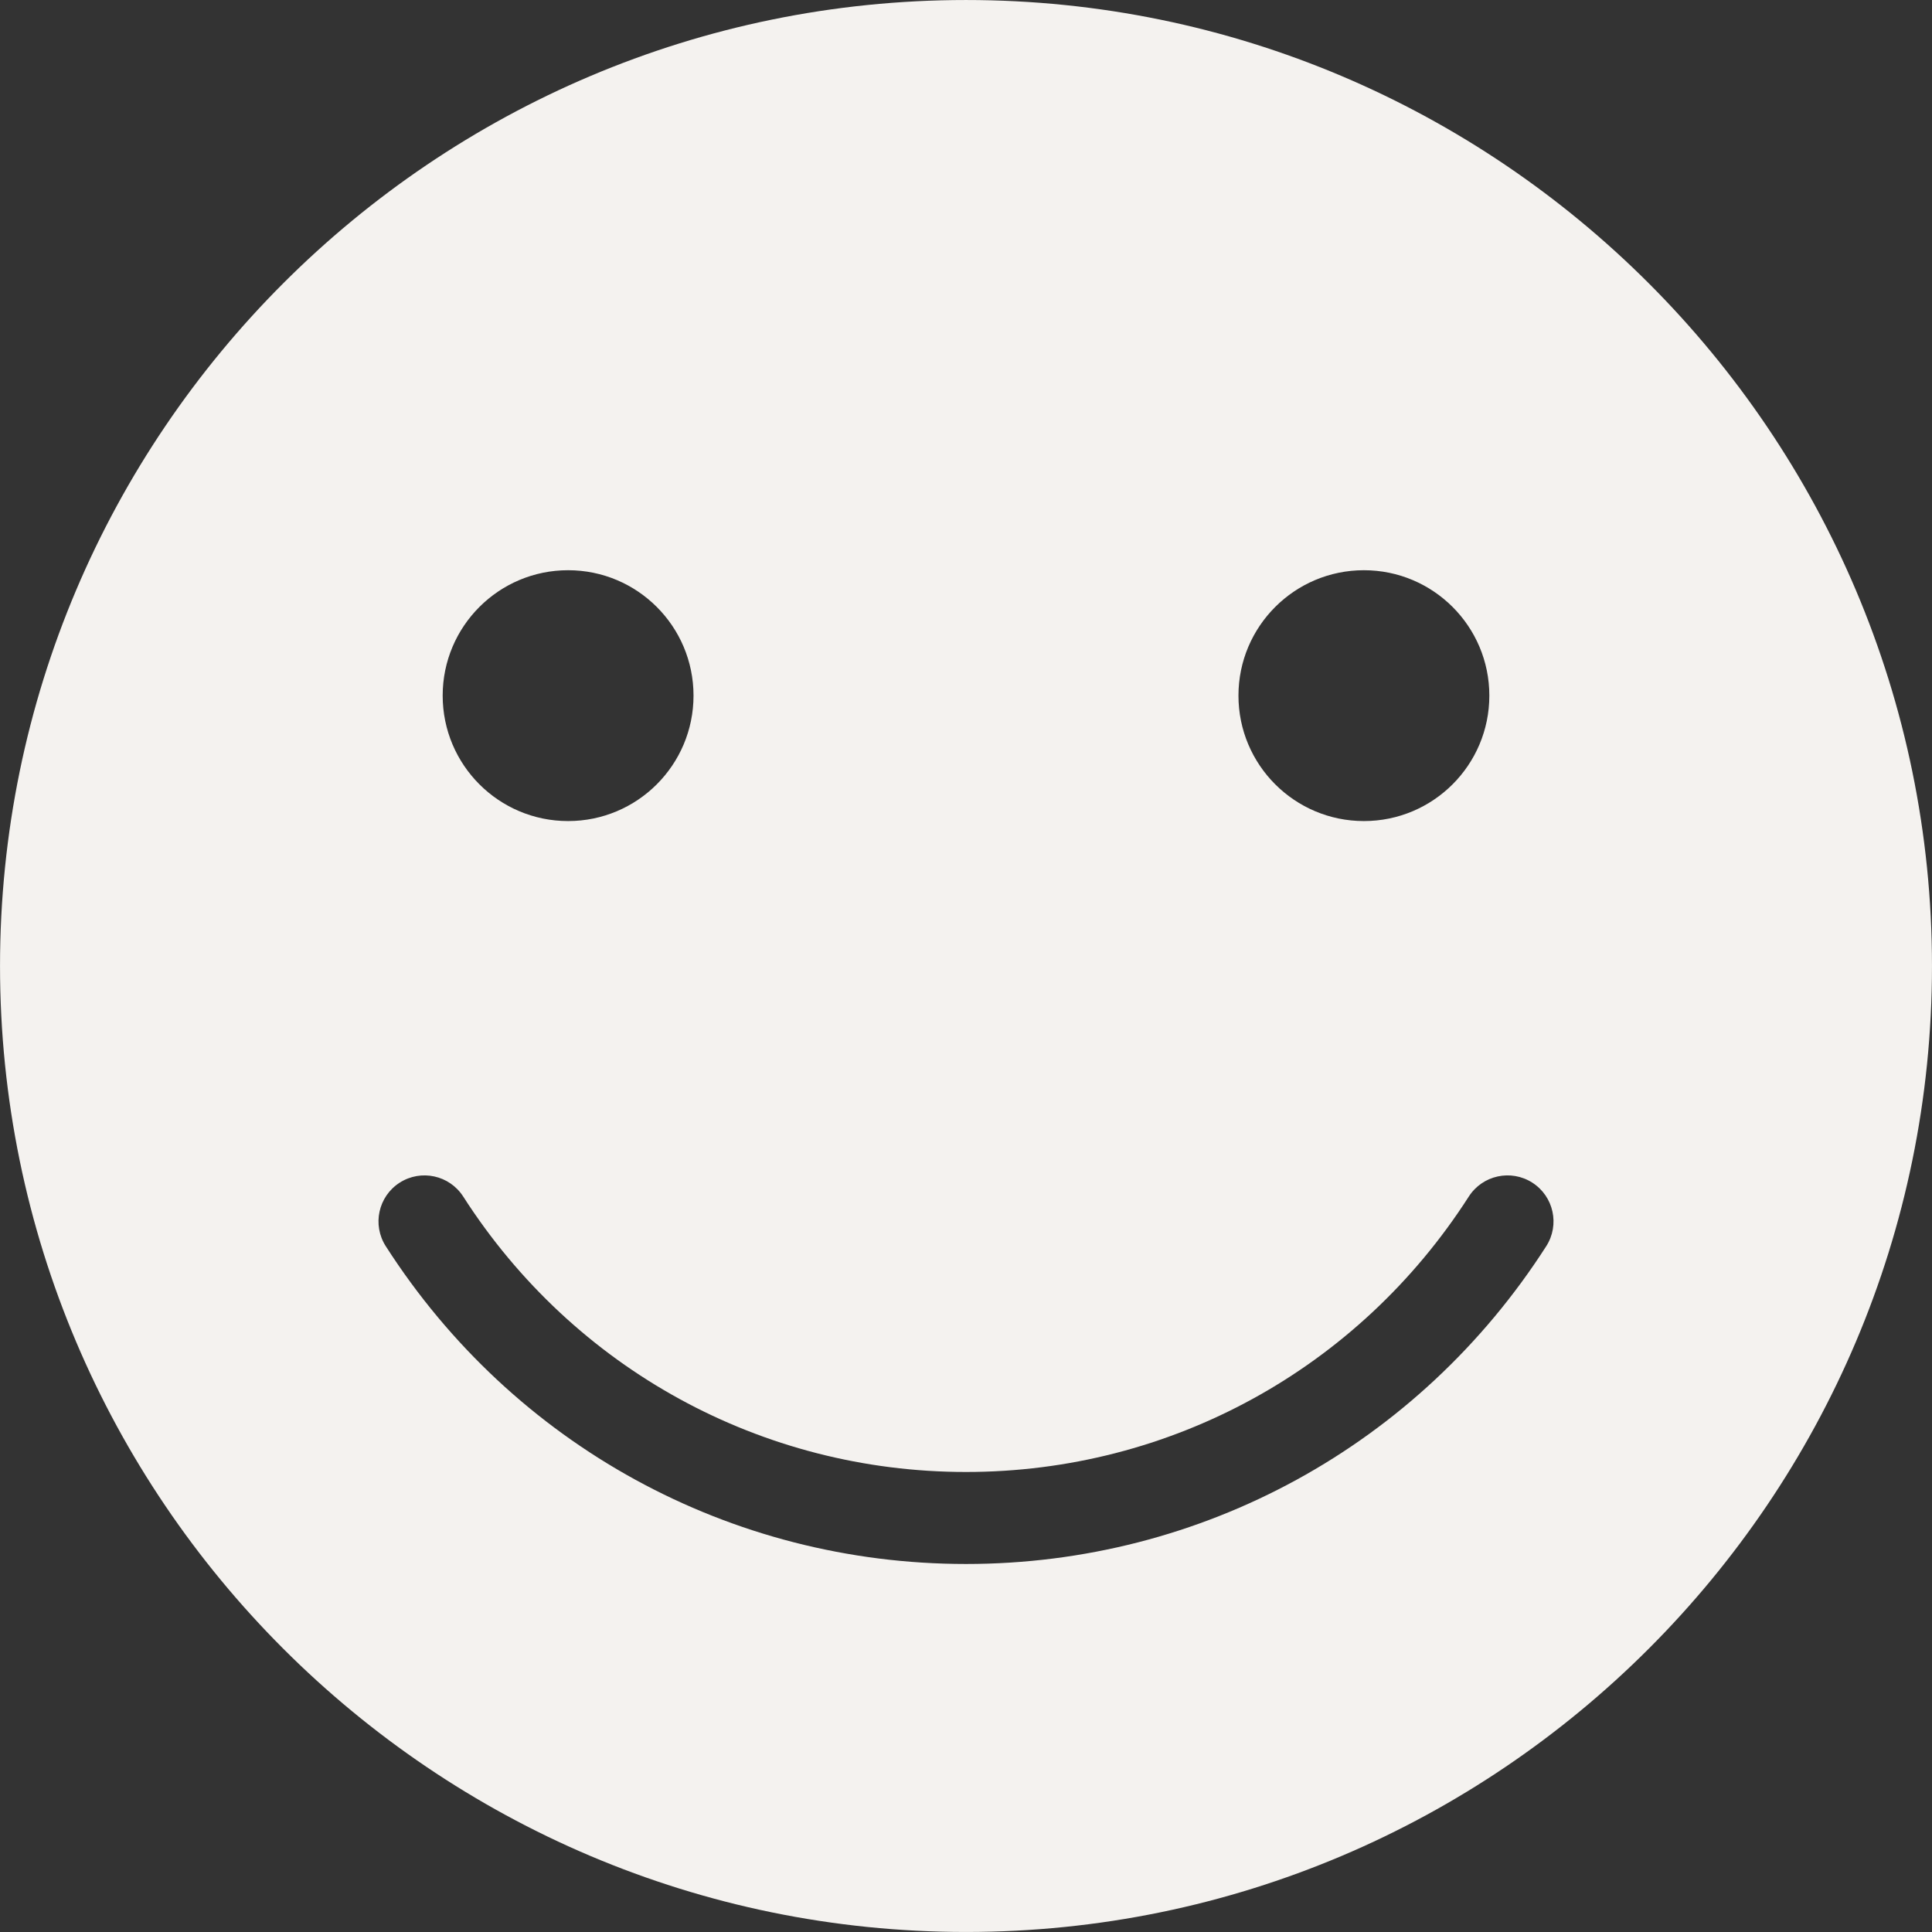
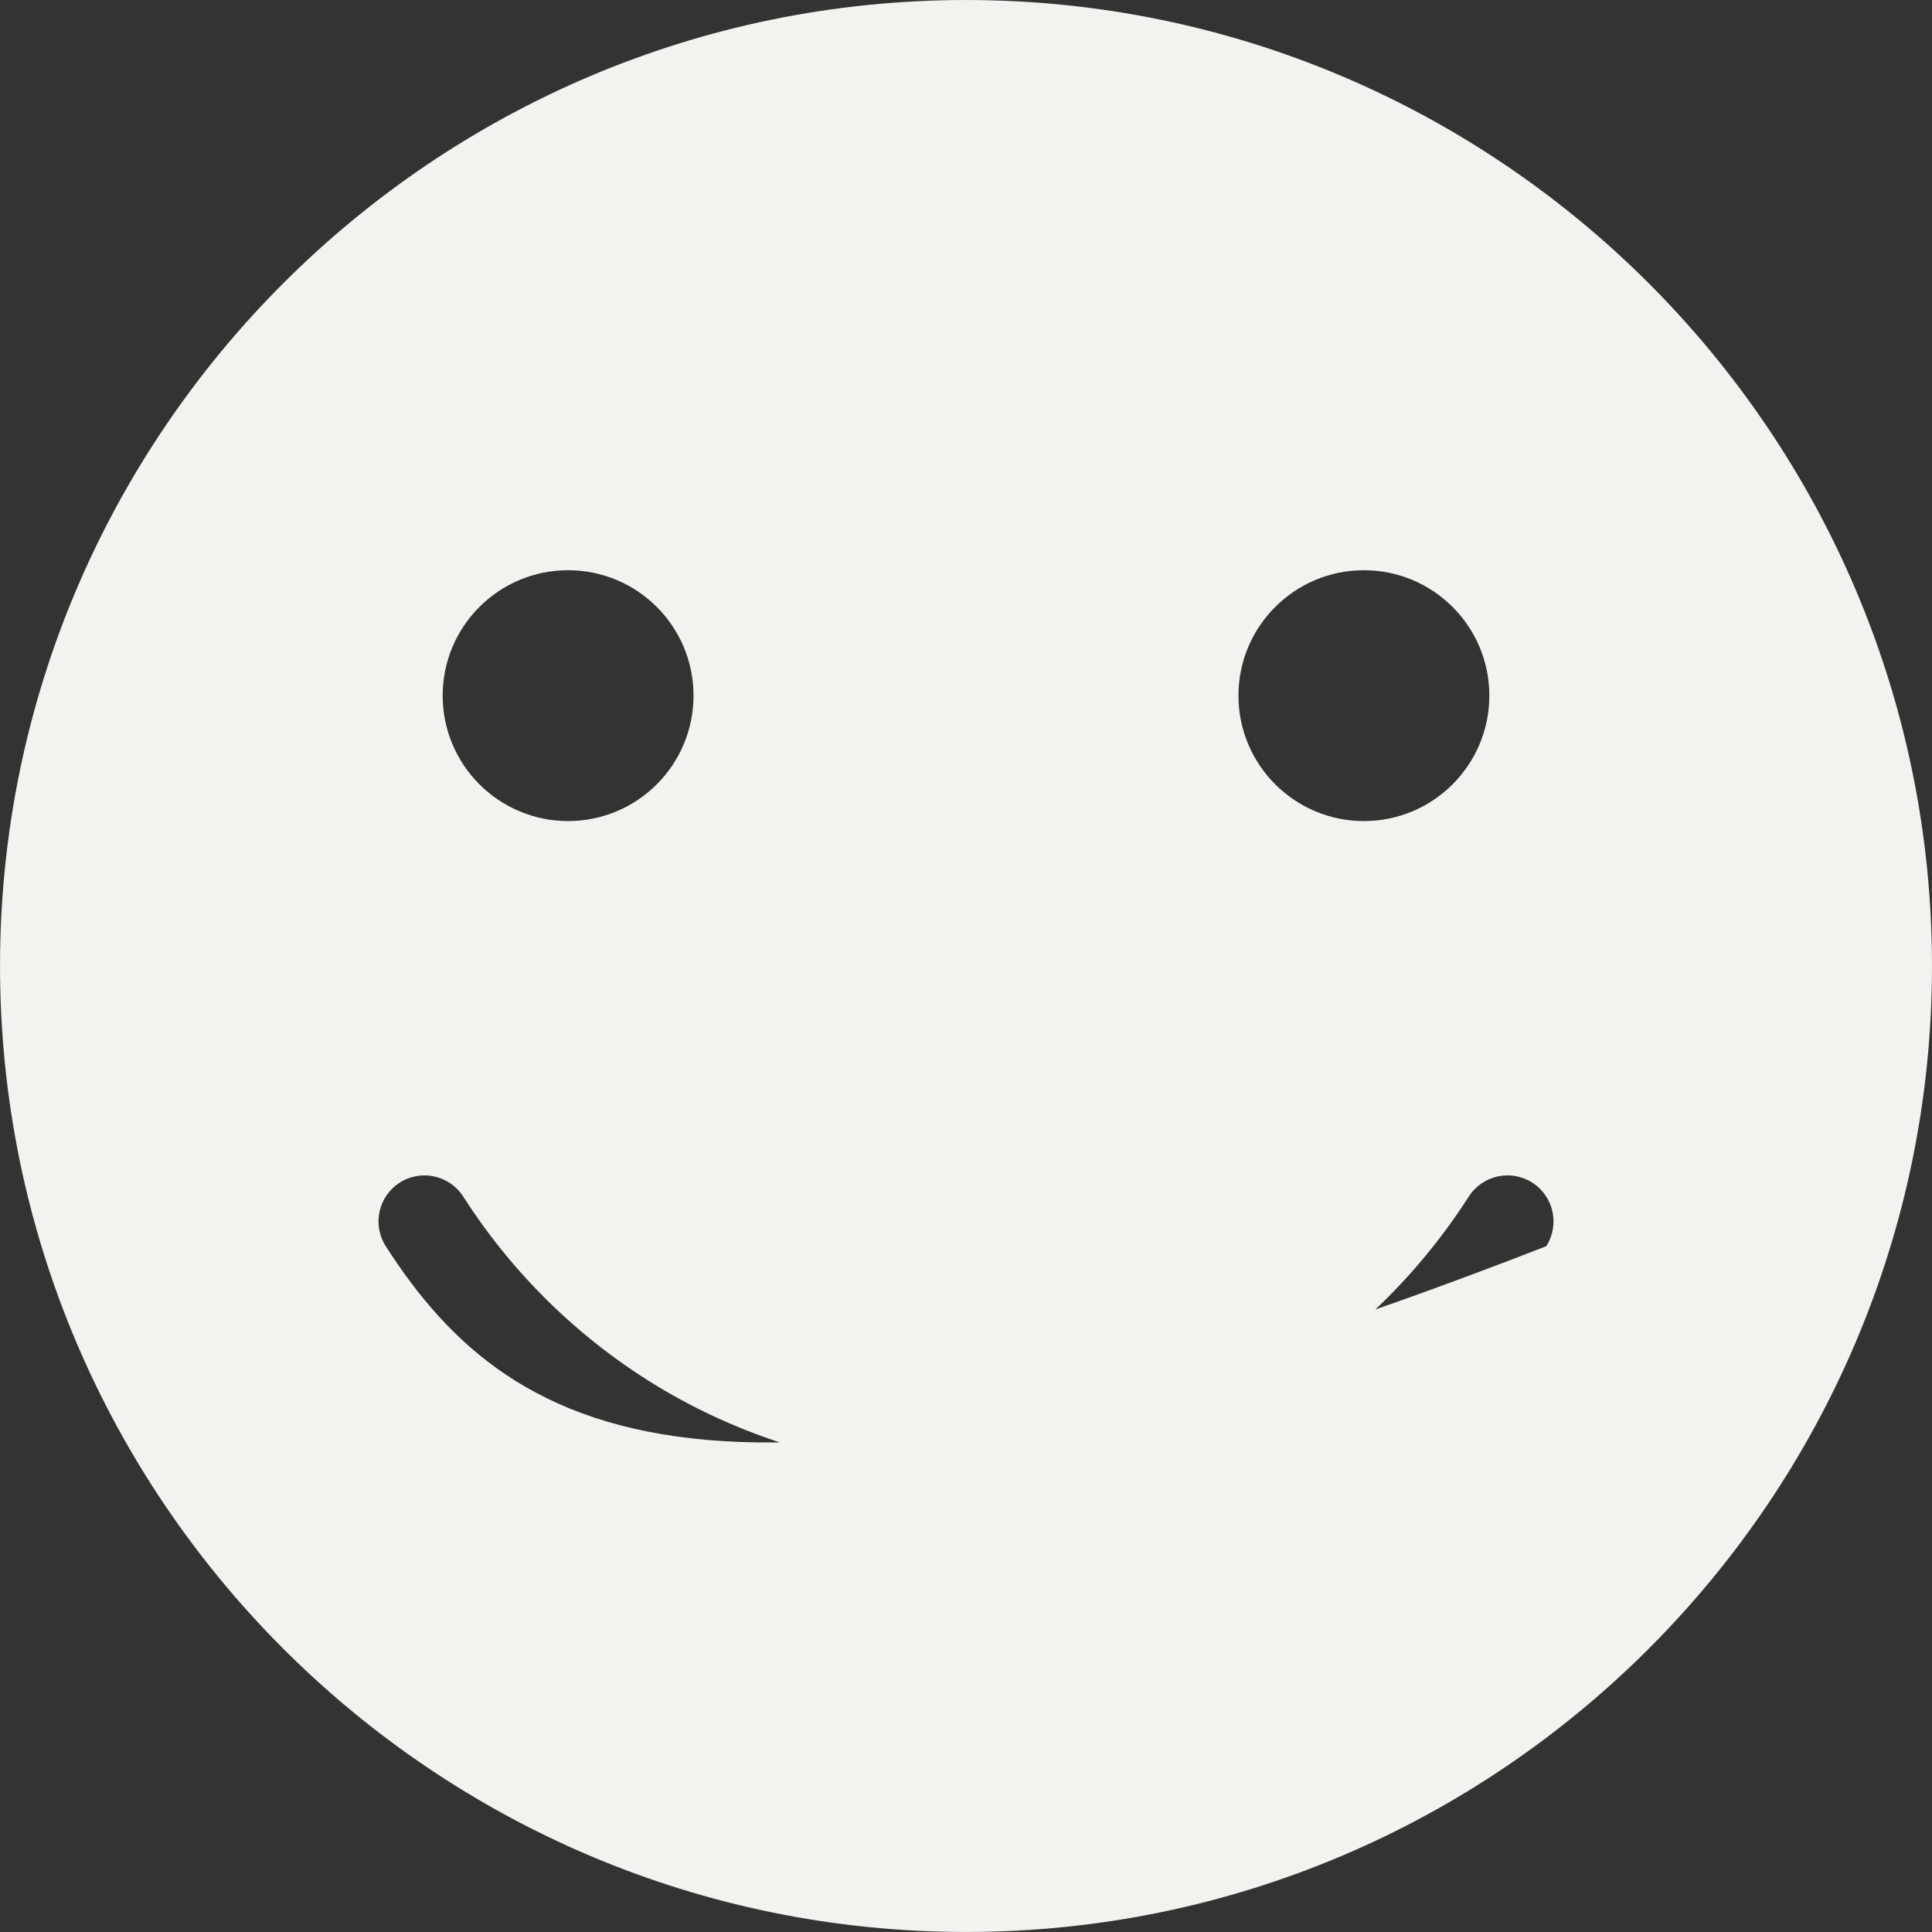
<svg xmlns="http://www.w3.org/2000/svg" fill="#000000" height="1359.7" preserveAspectRatio="xMidYMid meet" version="1" viewBox="546.4 546.4 1359.7 1359.7" width="1359.7" zoomAndPan="magnify">
  <rect x="546.4" y="546.4" width="1359.7" height="1359.7" fill="#333333" stroke="none" />
  <g id="change1_1">
-     <path d="M 1634.605 1423.457 C 1544.82 1563.496 1392.172 1647.098 1226.258 1647.098 C 1060.344 1647.098 907.688 1563.496 817.902 1423.457 C 808.246 1408.406 812.633 1388.387 827.68 1378.738 C 842.75 1369.098 862.762 1373.484 872.402 1388.516 C 950.23 1509.887 1082.516 1582.348 1226.258 1582.348 C 1370 1582.348 1502.277 1509.887 1580.102 1388.516 C 1589.762 1373.465 1609.781 1369.098 1624.832 1378.738 C 1639.879 1388.387 1644.254 1408.406 1634.605 1423.457 Z M 946.215 947.707 C 994.965 947.707 1034.484 987.23 1034.484 1035.961 C 1034.484 1084.723 994.965 1124.246 946.215 1124.246 C 897.465 1124.246 857.945 1084.723 857.945 1035.961 C 857.945 987.23 897.465 947.707 946.215 947.707 Z M 1506.289 947.707 C 1555.031 947.707 1594.566 987.23 1594.566 1035.961 C 1594.566 1084.723 1555.031 1124.246 1506.289 1124.246 C 1457.551 1124.246 1418 1084.723 1418 1035.961 C 1418 987.23 1457.551 947.707 1506.289 947.707 Z M 1226.258 546.41 C 851.395 546.41 546.418 851.387 546.418 1226.242 C 546.418 1601.105 851.395 1906.078 1226.258 1906.078 C 1601.113 1906.078 1906.09 1601.105 1906.09 1226.242 C 1906.09 851.387 1601.113 546.41 1226.258 546.41" fill="#f4f2ef" />
+     <path d="M 1634.605 1423.457 C 1060.344 1647.098 907.688 1563.496 817.902 1423.457 C 808.246 1408.406 812.633 1388.387 827.68 1378.738 C 842.75 1369.098 862.762 1373.484 872.402 1388.516 C 950.23 1509.887 1082.516 1582.348 1226.258 1582.348 C 1370 1582.348 1502.277 1509.887 1580.102 1388.516 C 1589.762 1373.465 1609.781 1369.098 1624.832 1378.738 C 1639.879 1388.387 1644.254 1408.406 1634.605 1423.457 Z M 946.215 947.707 C 994.965 947.707 1034.484 987.23 1034.484 1035.961 C 1034.484 1084.723 994.965 1124.246 946.215 1124.246 C 897.465 1124.246 857.945 1084.723 857.945 1035.961 C 857.945 987.23 897.465 947.707 946.215 947.707 Z M 1506.289 947.707 C 1555.031 947.707 1594.566 987.23 1594.566 1035.961 C 1594.566 1084.723 1555.031 1124.246 1506.289 1124.246 C 1457.551 1124.246 1418 1084.723 1418 1035.961 C 1418 987.23 1457.551 947.707 1506.289 947.707 Z M 1226.258 546.41 C 851.395 546.41 546.418 851.387 546.418 1226.242 C 546.418 1601.105 851.395 1906.078 1226.258 1906.078 C 1601.113 1906.078 1906.09 1601.105 1906.09 1226.242 C 1906.09 851.387 1601.113 546.41 1226.258 546.41" fill="#f4f2ef" />
  </g>
</svg>